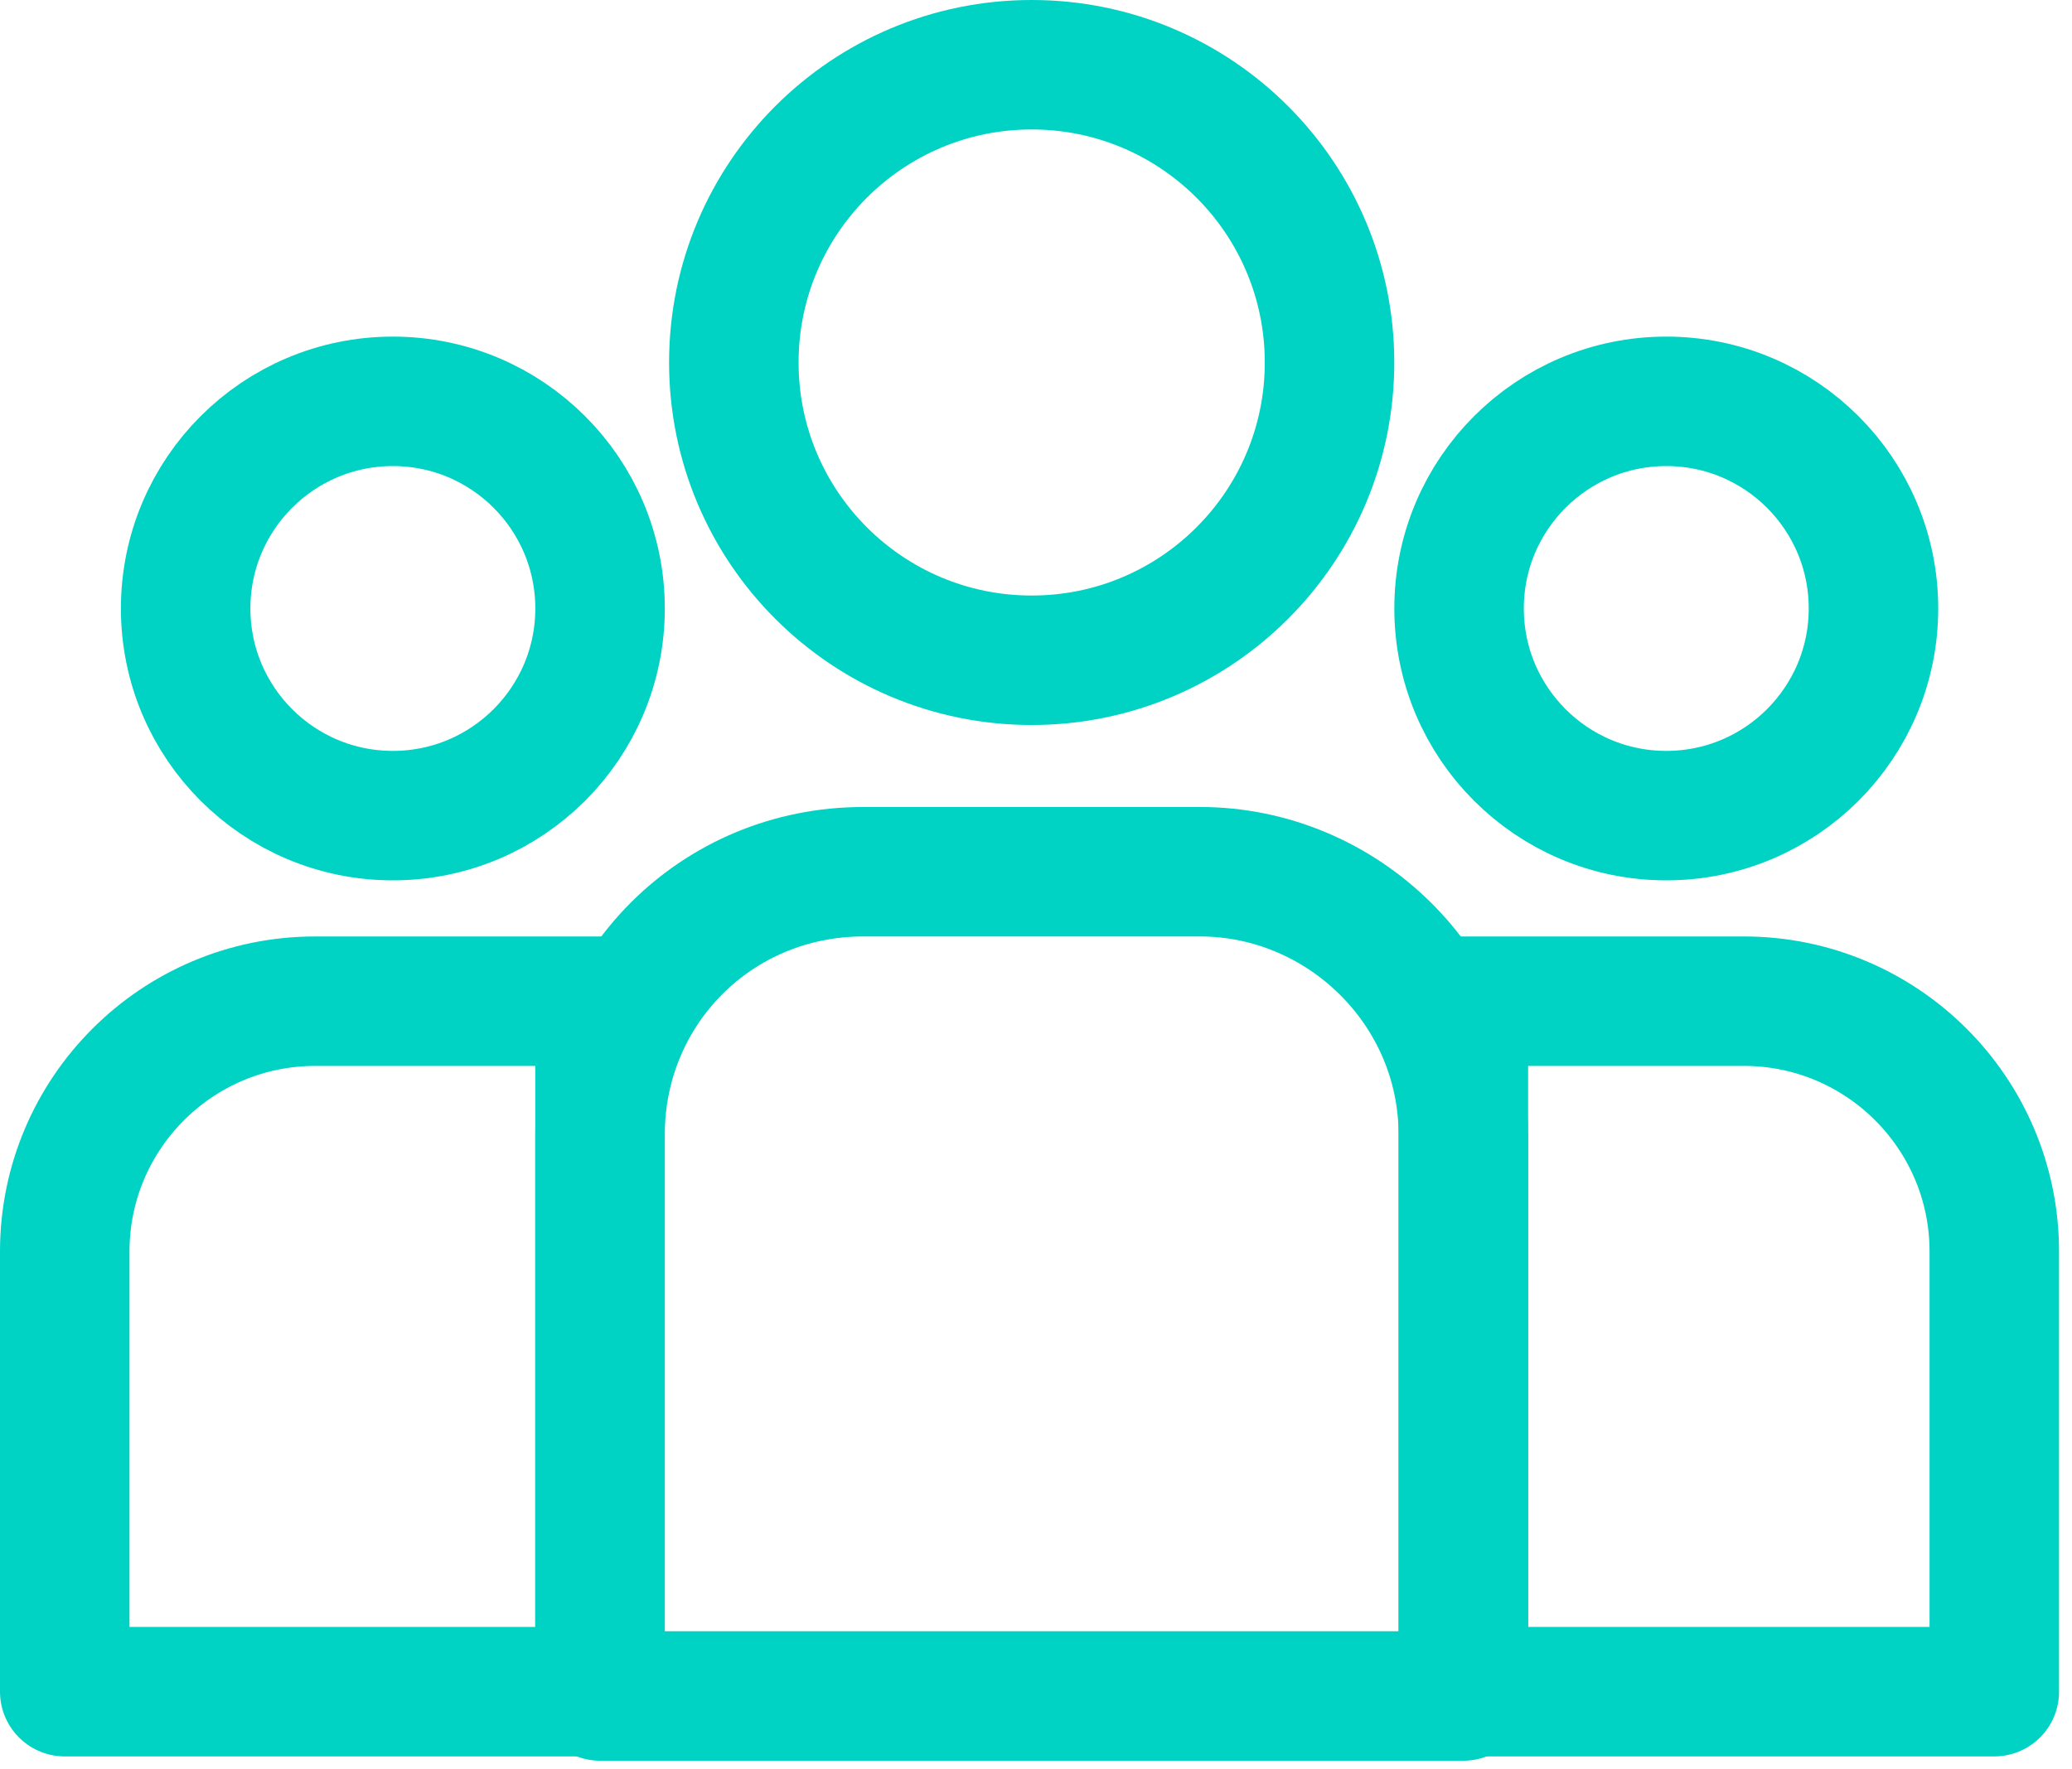
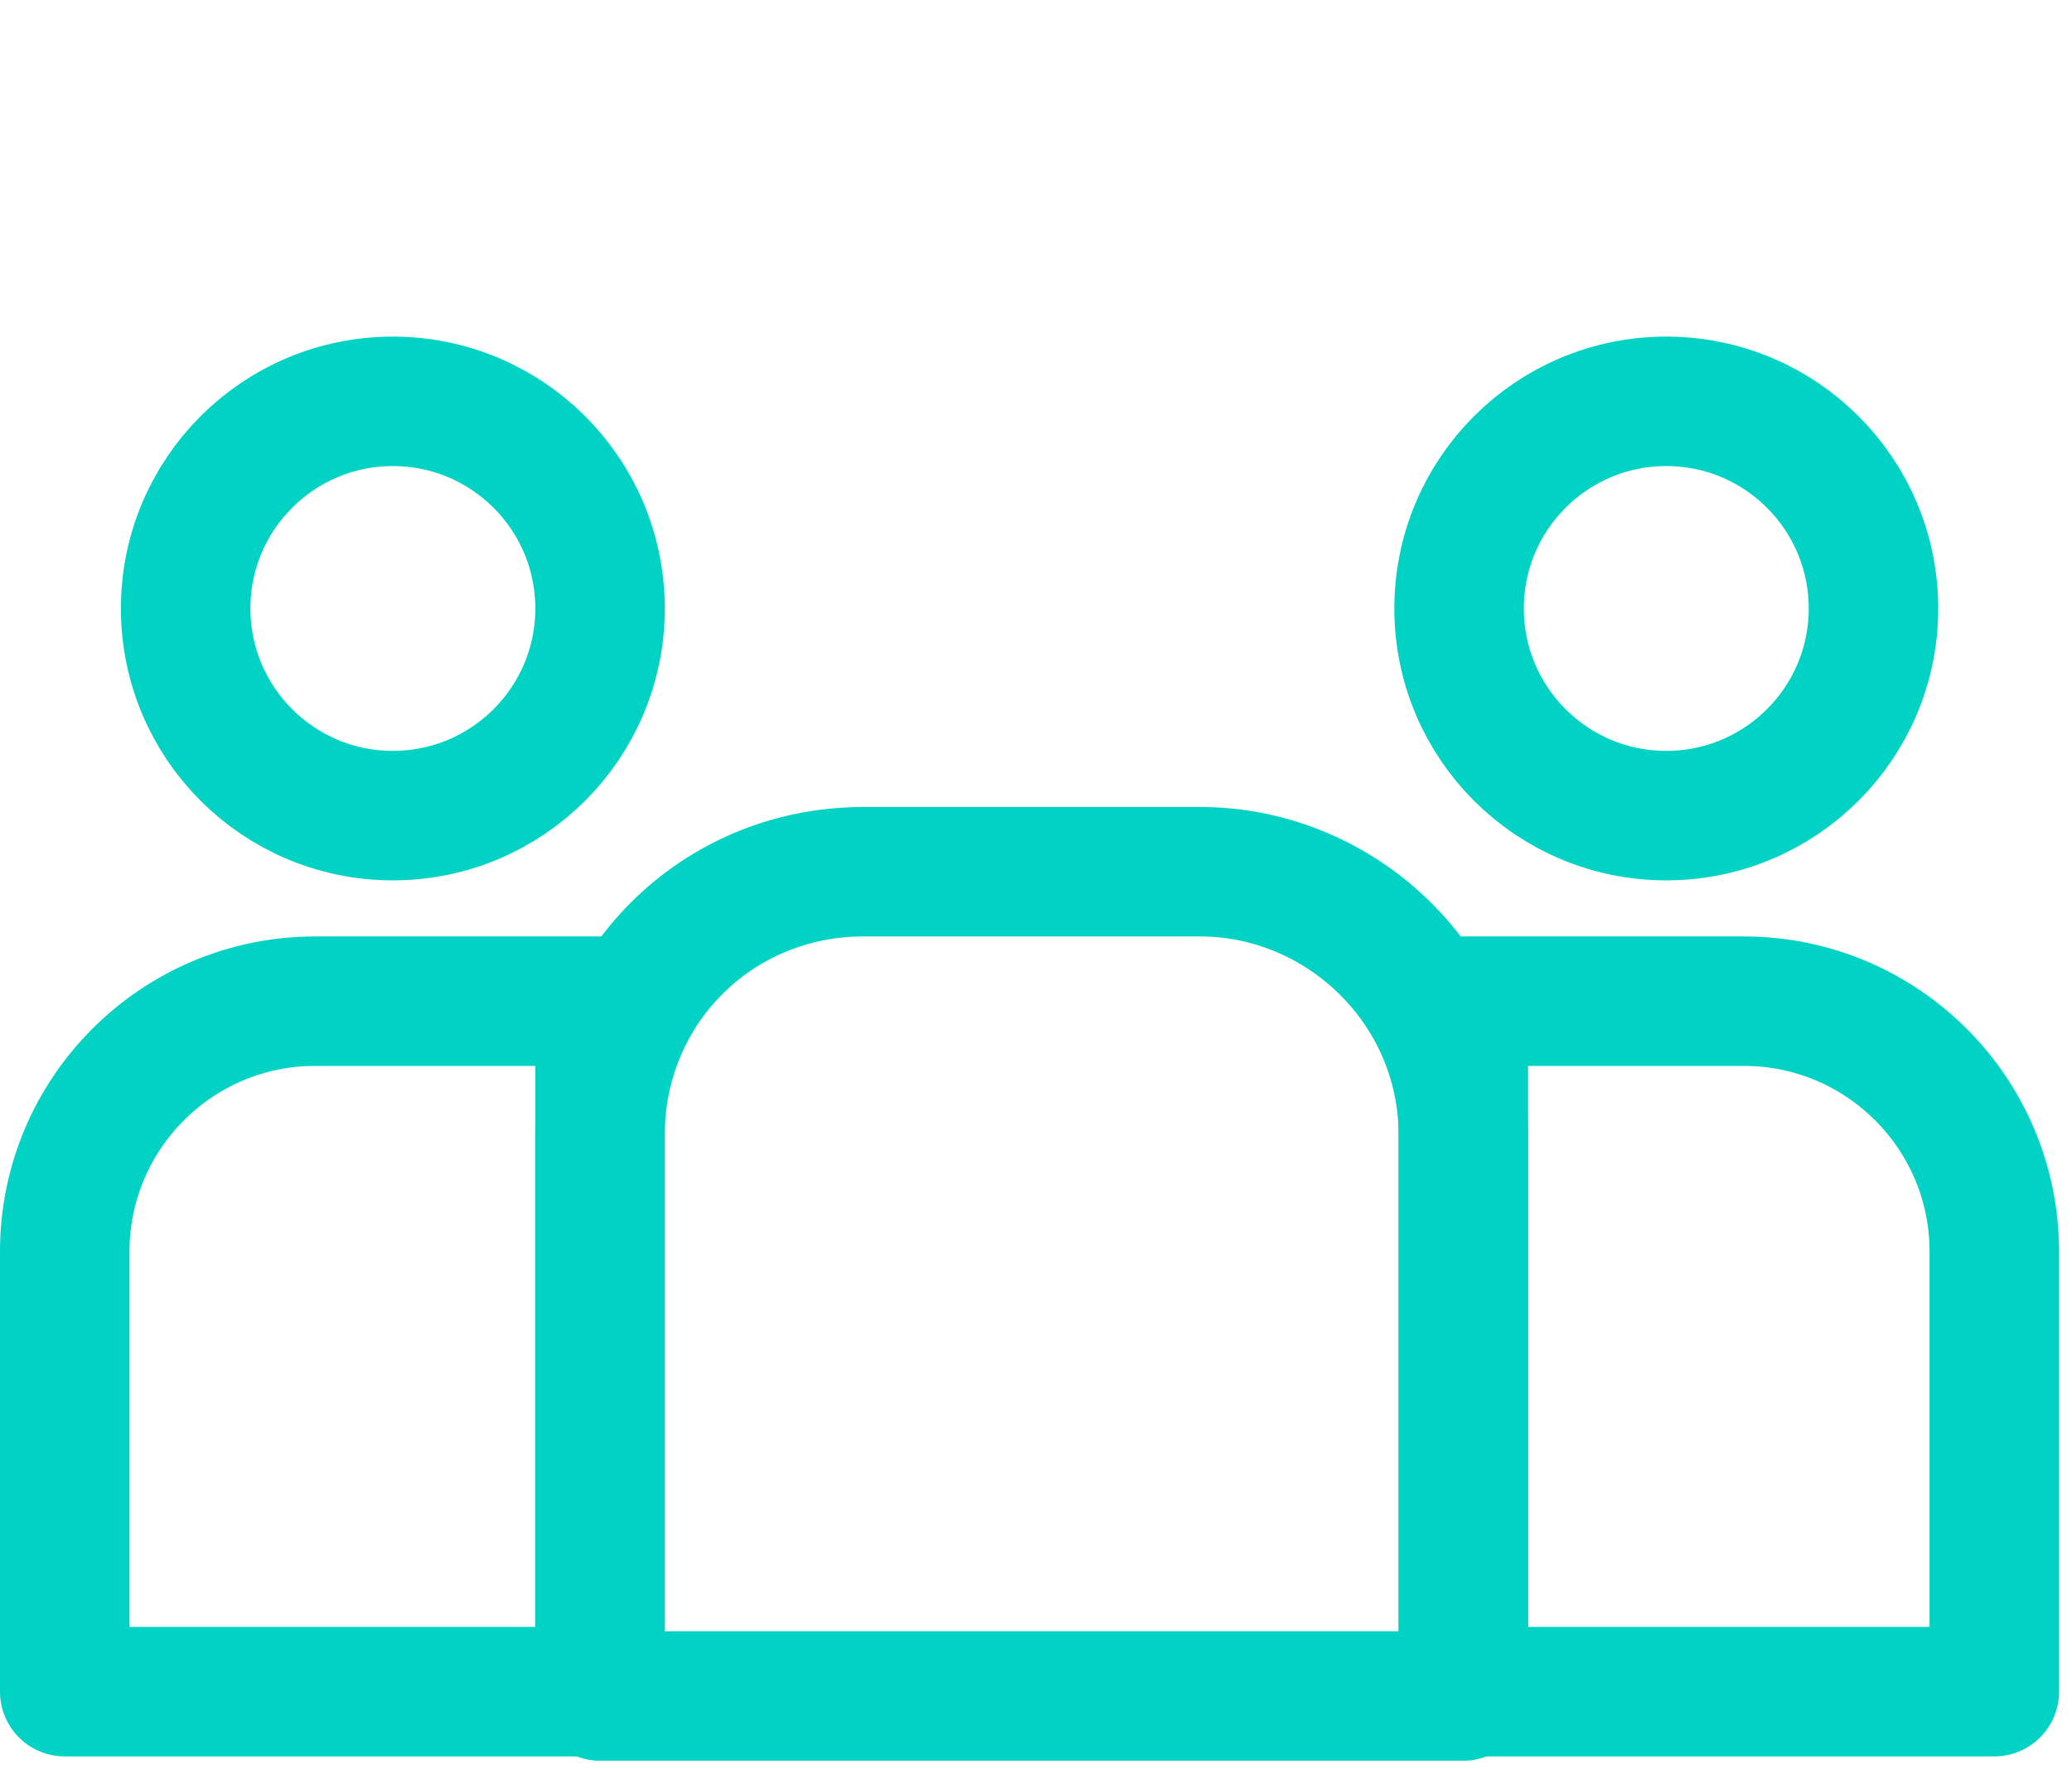
<svg xmlns="http://www.w3.org/2000/svg" width="48" height="41" viewBox="0 0 48 41" fill="none">
  <path d="M27.8 20.2H20C16.6 20.2 13.9 22.9 13.9 26.3V39.3H33.9V26.3C33.9 22.9 31.1 20.2 27.8 20.2Z" stroke="#00D2C4" stroke-width="3" stroke-miterlimit="10" stroke-linecap="round" stroke-linejoin="round" />
  <path d="M13.9 23.2H7.3C4.1 23.2 1.5 25.8 1.5 29V39.2H13.9V23.2Z" stroke="#00D2C4" stroke-width="3" stroke-miterlimit="10" stroke-linecap="round" stroke-linejoin="round" />
  <path d="M9.101 18.9C11.752 18.9 13.901 16.751 13.901 14.1C13.901 11.449 11.752 9.3 9.101 9.3C6.45 9.3 4.301 11.449 4.301 14.1C4.301 16.751 6.45 18.9 9.101 18.9Z" stroke="#00D2C4" stroke-width="3" stroke-miterlimit="10" stroke-linecap="round" stroke-linejoin="round" />
  <path d="M33.9 23.2H40.4C43.6 23.2 46.2 25.8 46.2 29V39.2H33.9V23.2Z" stroke="#00D2C4" stroke-width="3" stroke-miterlimit="10" stroke-linecap="round" stroke-linejoin="round" />
  <path d="M38.601 18.9C41.252 18.9 43.401 16.751 43.401 14.1C43.401 11.449 41.252 9.3 38.601 9.3C35.95 9.3 33.801 11.449 33.801 14.1C33.801 16.751 35.95 18.9 38.601 18.9Z" stroke="#00D2C4" stroke-width="3" stroke-miterlimit="10" stroke-linecap="round" stroke-linejoin="round" />
-   <path d="M23.9 15.3C27.711 15.3 30.8 12.211 30.8 8.4C30.8 4.589 27.711 1.5 23.9 1.5C20.089 1.5 17 4.589 17 8.4C17 12.211 20.089 15.3 23.9 15.3Z" stroke="#00D2C4" stroke-width="3" stroke-miterlimit="10" stroke-linecap="round" stroke-linejoin="round" />
</svg>